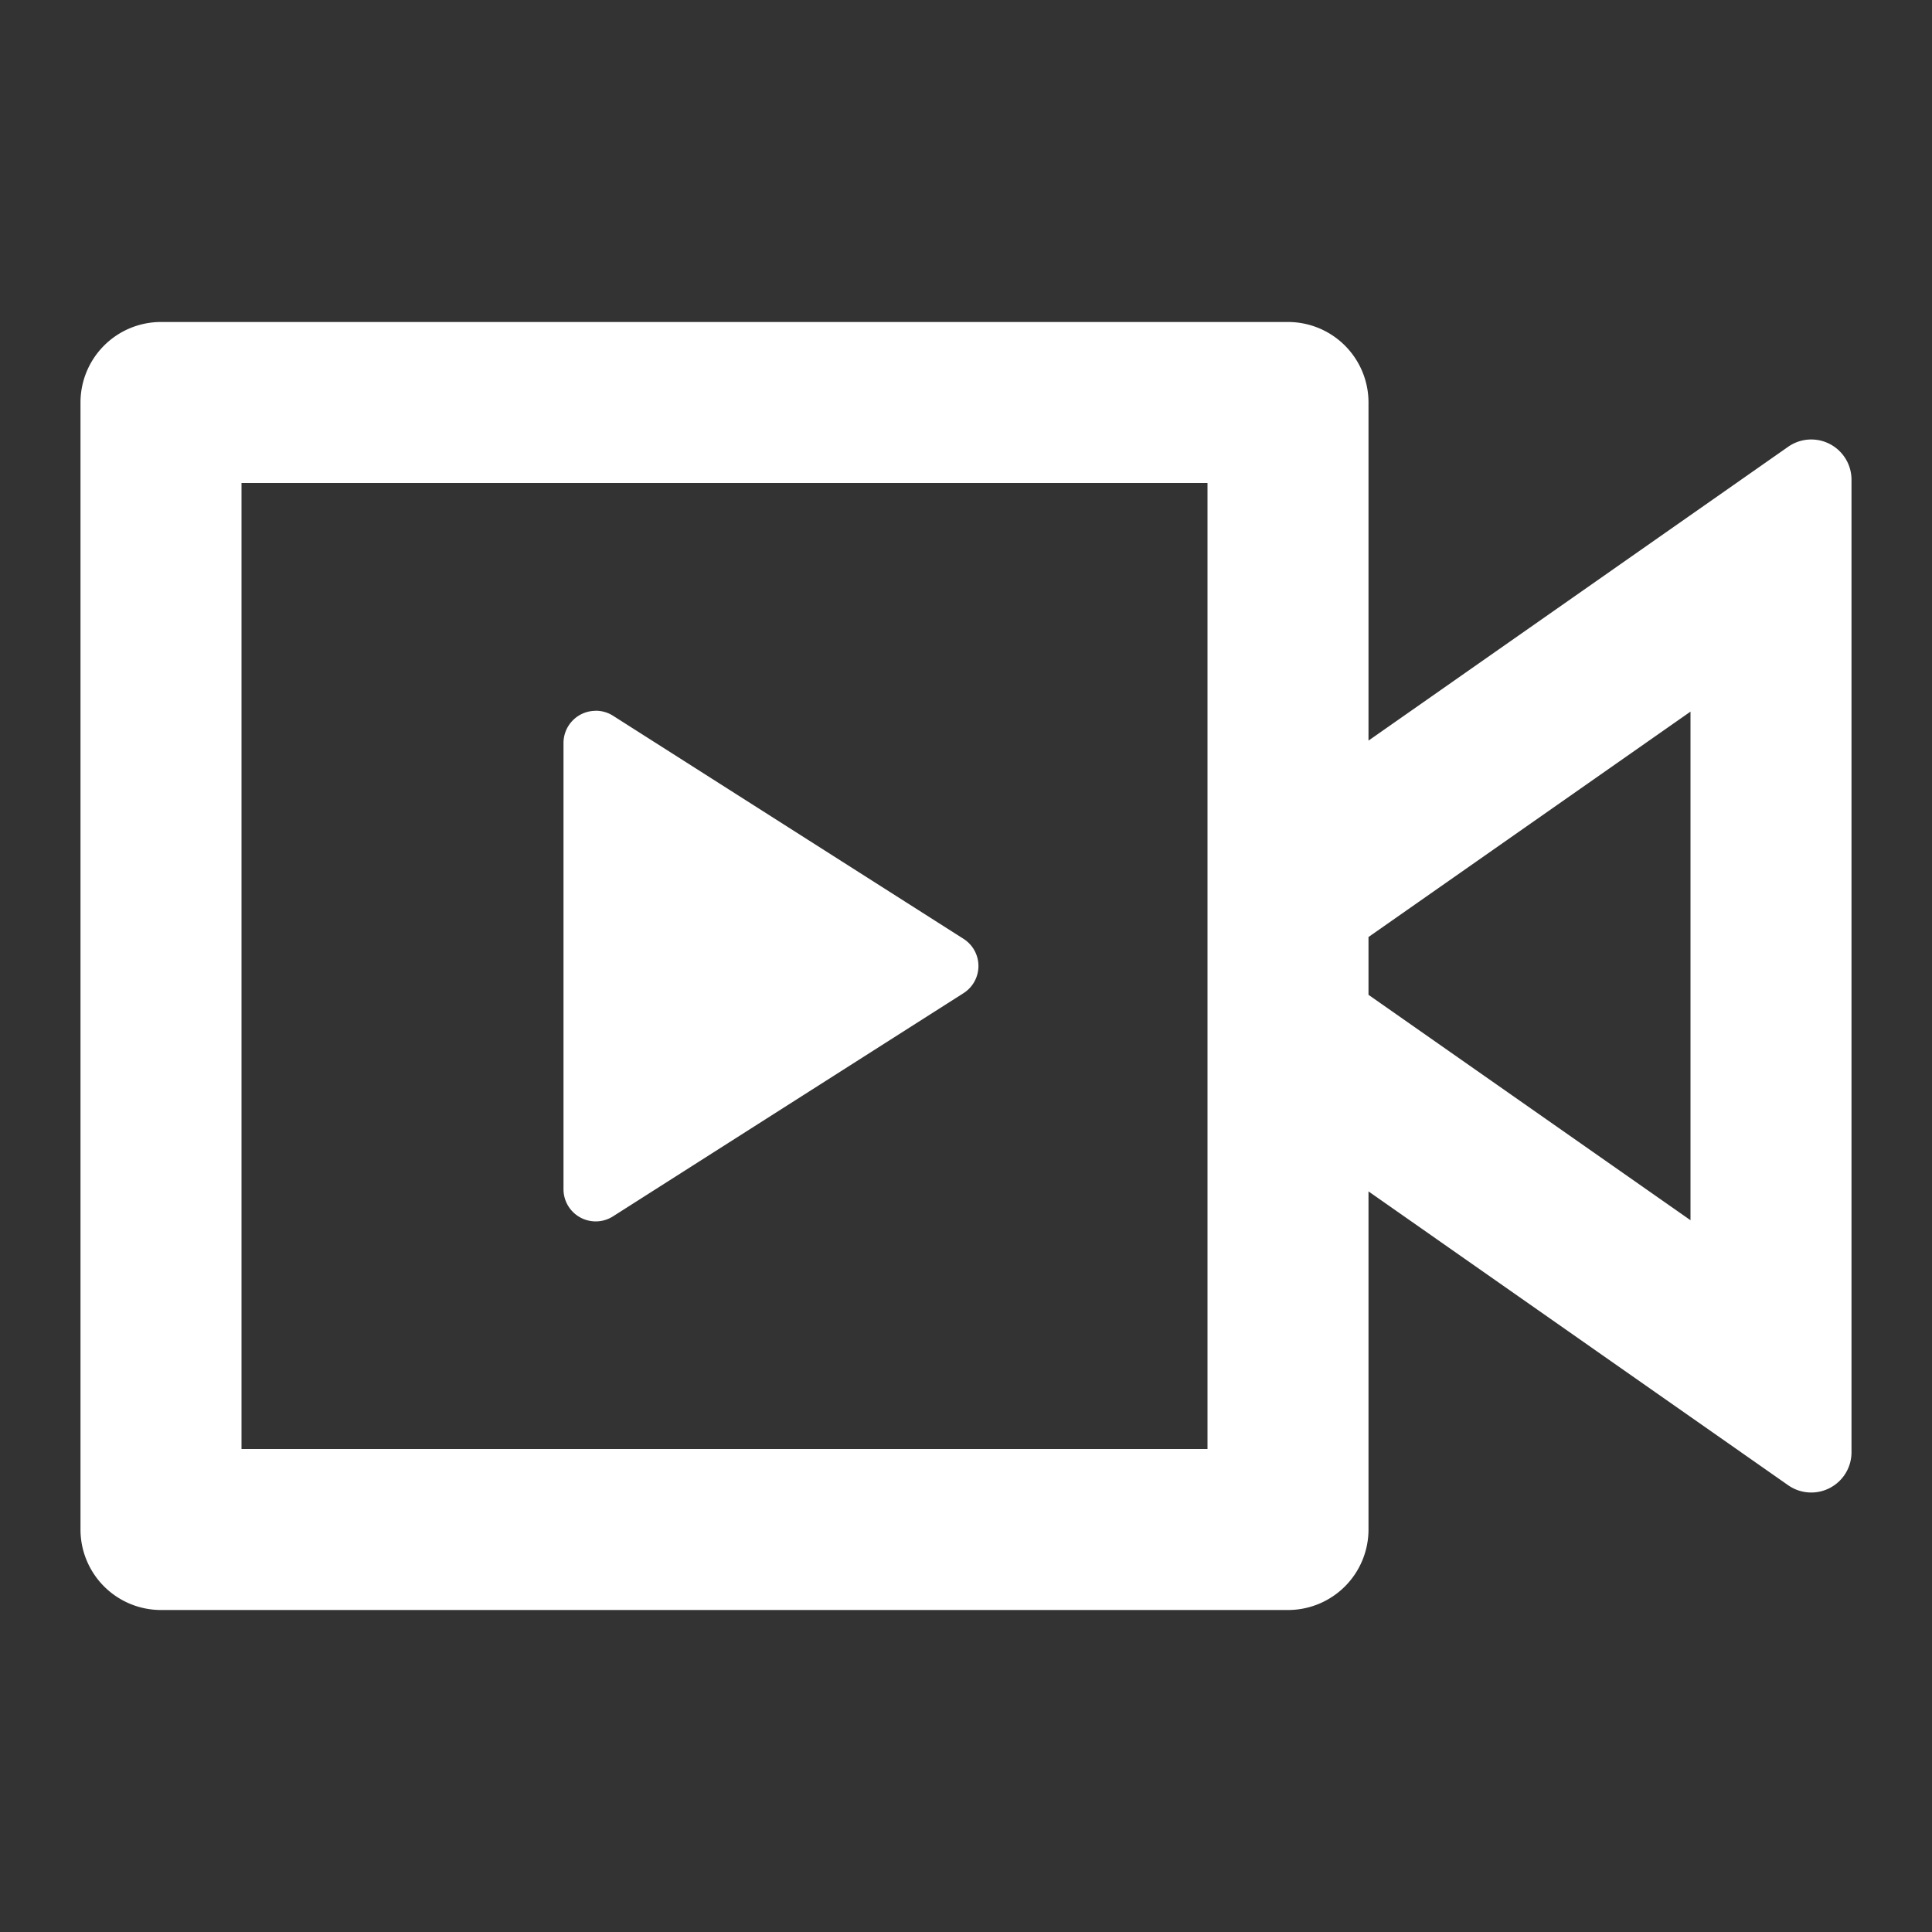
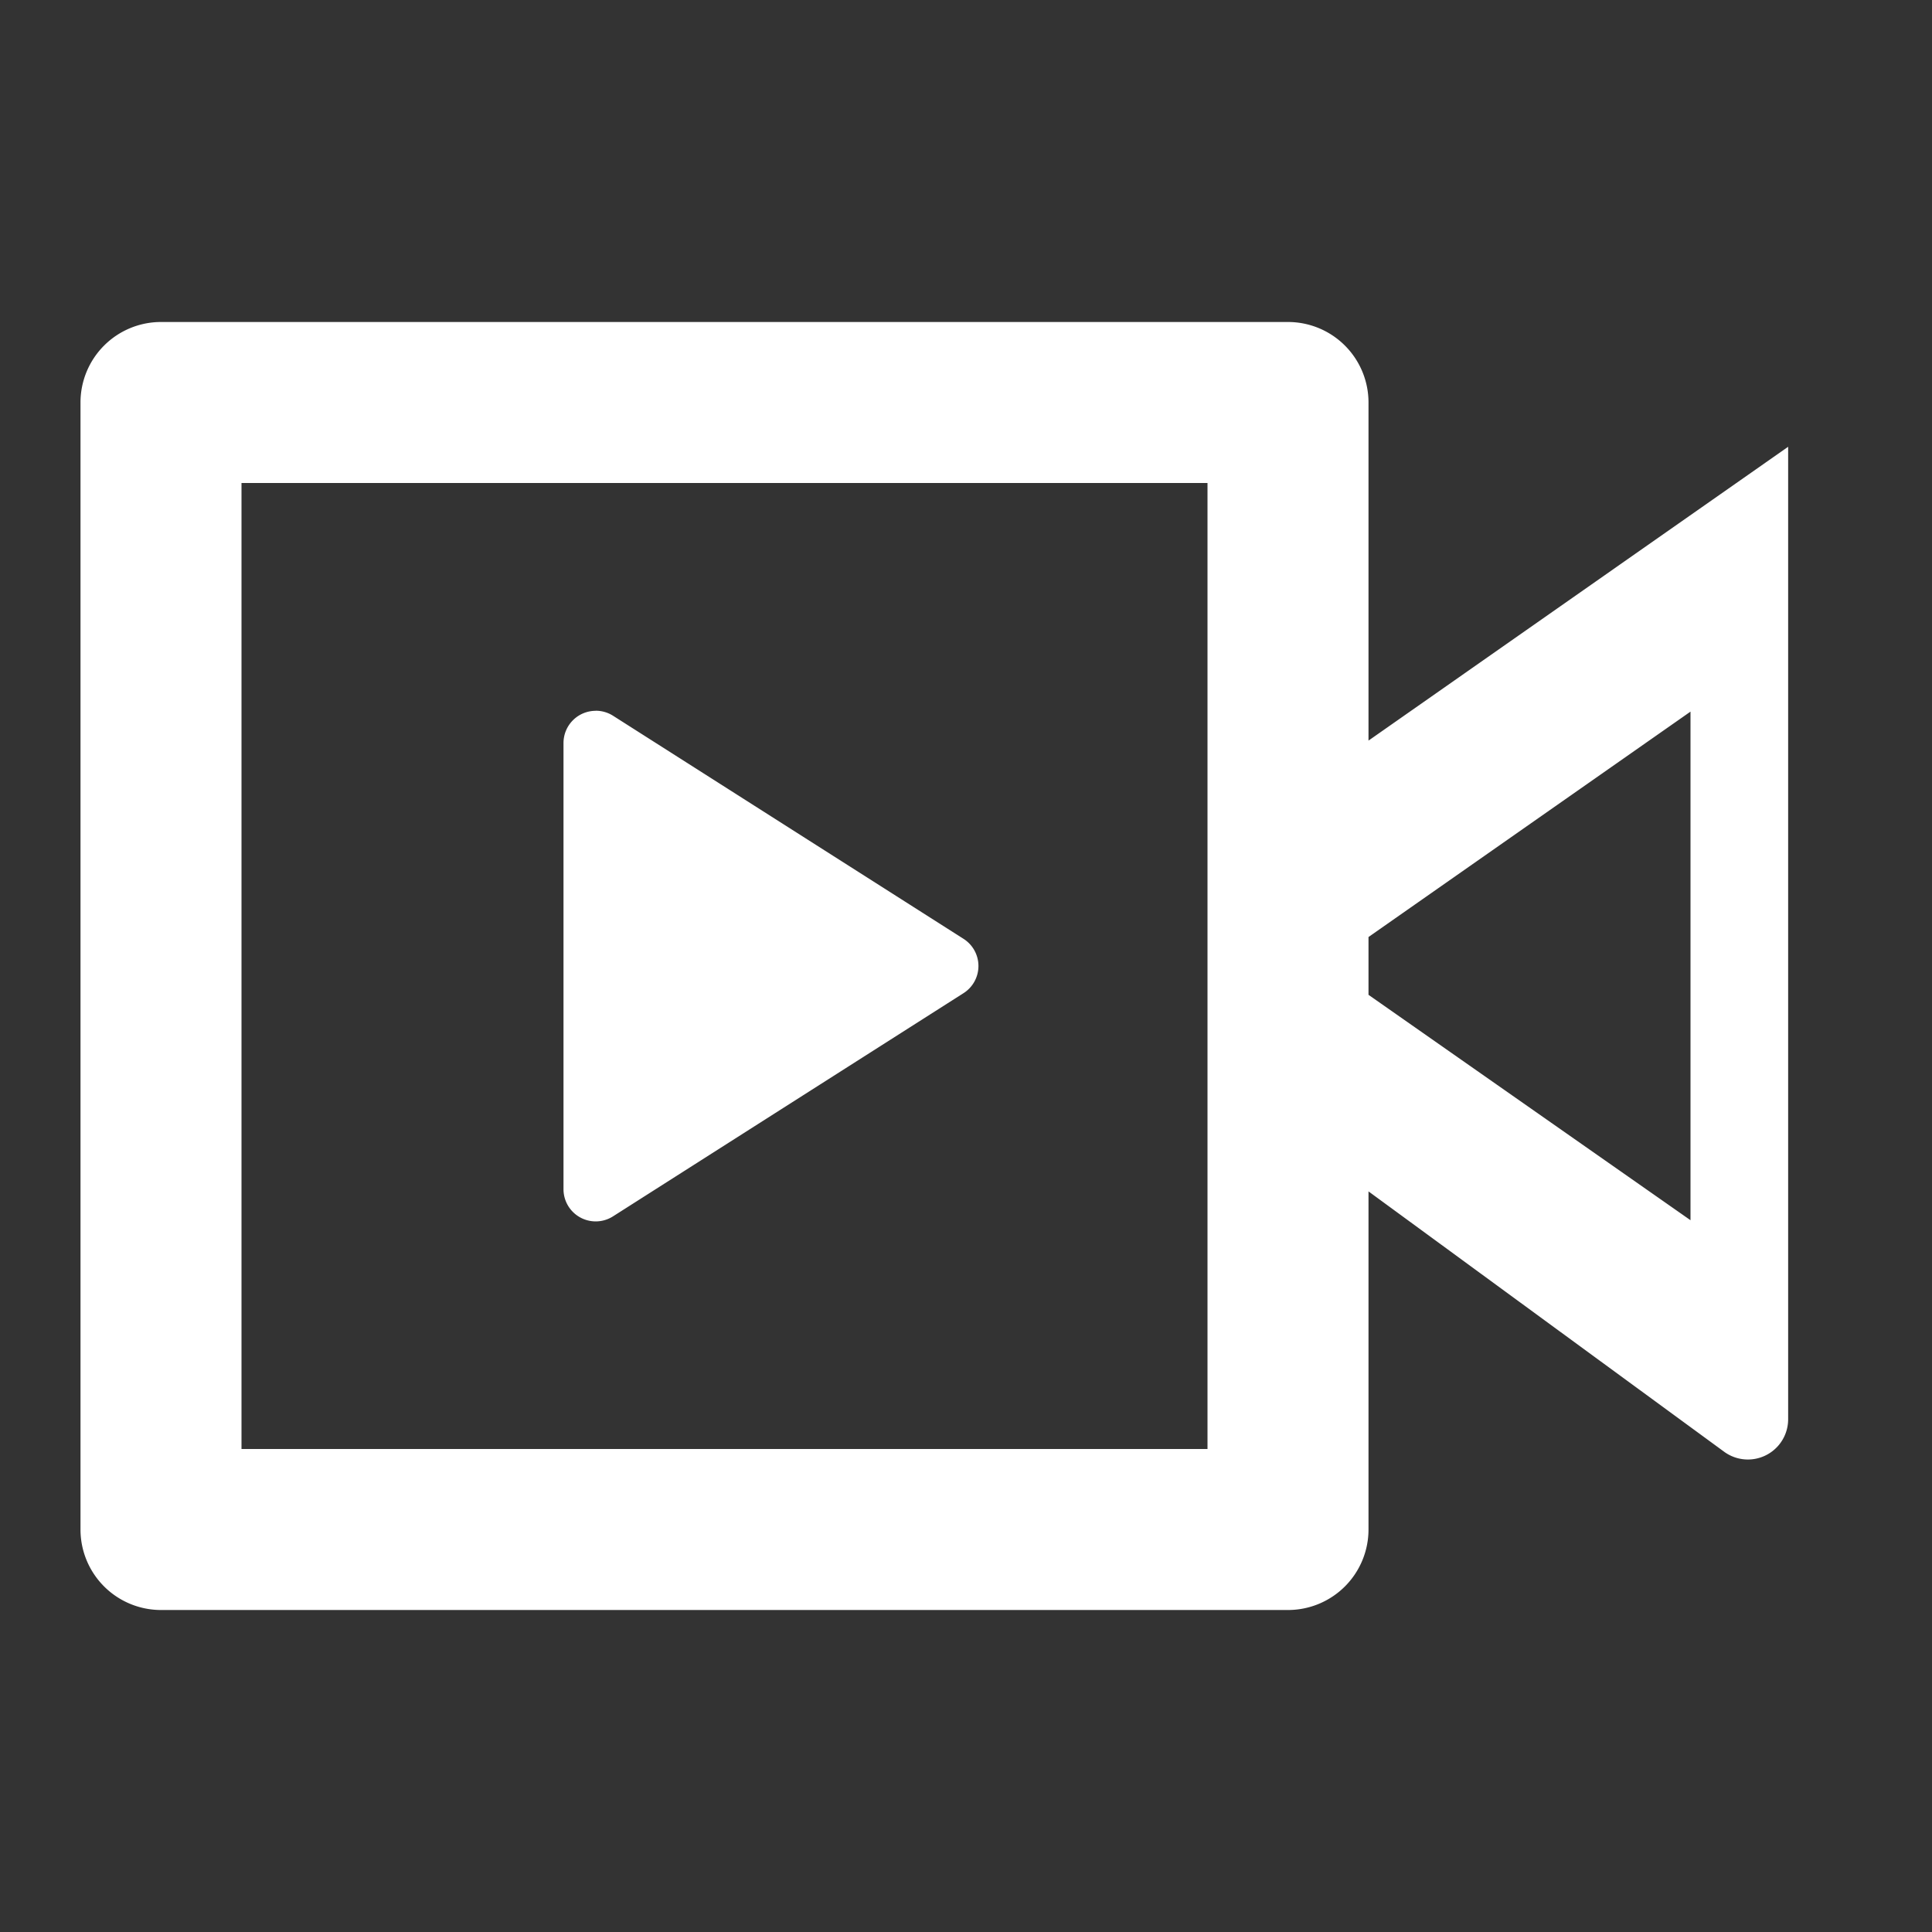
<svg xmlns="http://www.w3.org/2000/svg" t="1677145608644" class="icon" viewBox="0 0 1024 1024" version="1.1" p-id="2645" width="200" height="200">
  <rect x="0" y="0" width="1024" height="1024" fill="#333333" stroke="none" />
-   <path d="M682.667 170.667a42.667 42.667 0 0 1 42.667 42.667v179.2l222.421-155.733a21.333 21.333 0 0 1 33.579 17.493v515.413a21.333 21.333 0 0 1-33.579 17.493L725.333 631.467V810.667a42.667 42.667 0 0 1-42.667 42.667H85.333a42.667 42.667 0 0 1-42.667-42.667V213.333a42.667 42.667 0 0 1 42.667-42.667h597.333z m-42.667 85.333H128v512h512V256zM315.733 376.704a17.067 17.067 0 0 1 9.173 2.645l185.813 118.272a17.067 17.067 0 0 1 0 28.757L324.907 644.693A17.067 17.067 0 0 1 298.667 630.187V393.813a17.067 17.067 0 0 1 17.067-17.067v-0.043zM896 377.173l-170.667 119.467v30.635l170.667 119.467V377.173z" p-id="2646" fill="#ffffff" />
+   <path d="M682.667 170.667a42.667 42.667 0 0 1 42.667 42.667v179.2l222.421-155.733v515.413a21.333 21.333 0 0 1-33.579 17.493L725.333 631.467V810.667a42.667 42.667 0 0 1-42.667 42.667H85.333a42.667 42.667 0 0 1-42.667-42.667V213.333a42.667 42.667 0 0 1 42.667-42.667h597.333z m-42.667 85.333H128v512h512V256zM315.733 376.704a17.067 17.067 0 0 1 9.173 2.645l185.813 118.272a17.067 17.067 0 0 1 0 28.757L324.907 644.693A17.067 17.067 0 0 1 298.667 630.187V393.813a17.067 17.067 0 0 1 17.067-17.067v-0.043zM896 377.173l-170.667 119.467v30.635l170.667 119.467V377.173z" p-id="2646" fill="#ffffff" />
</svg>